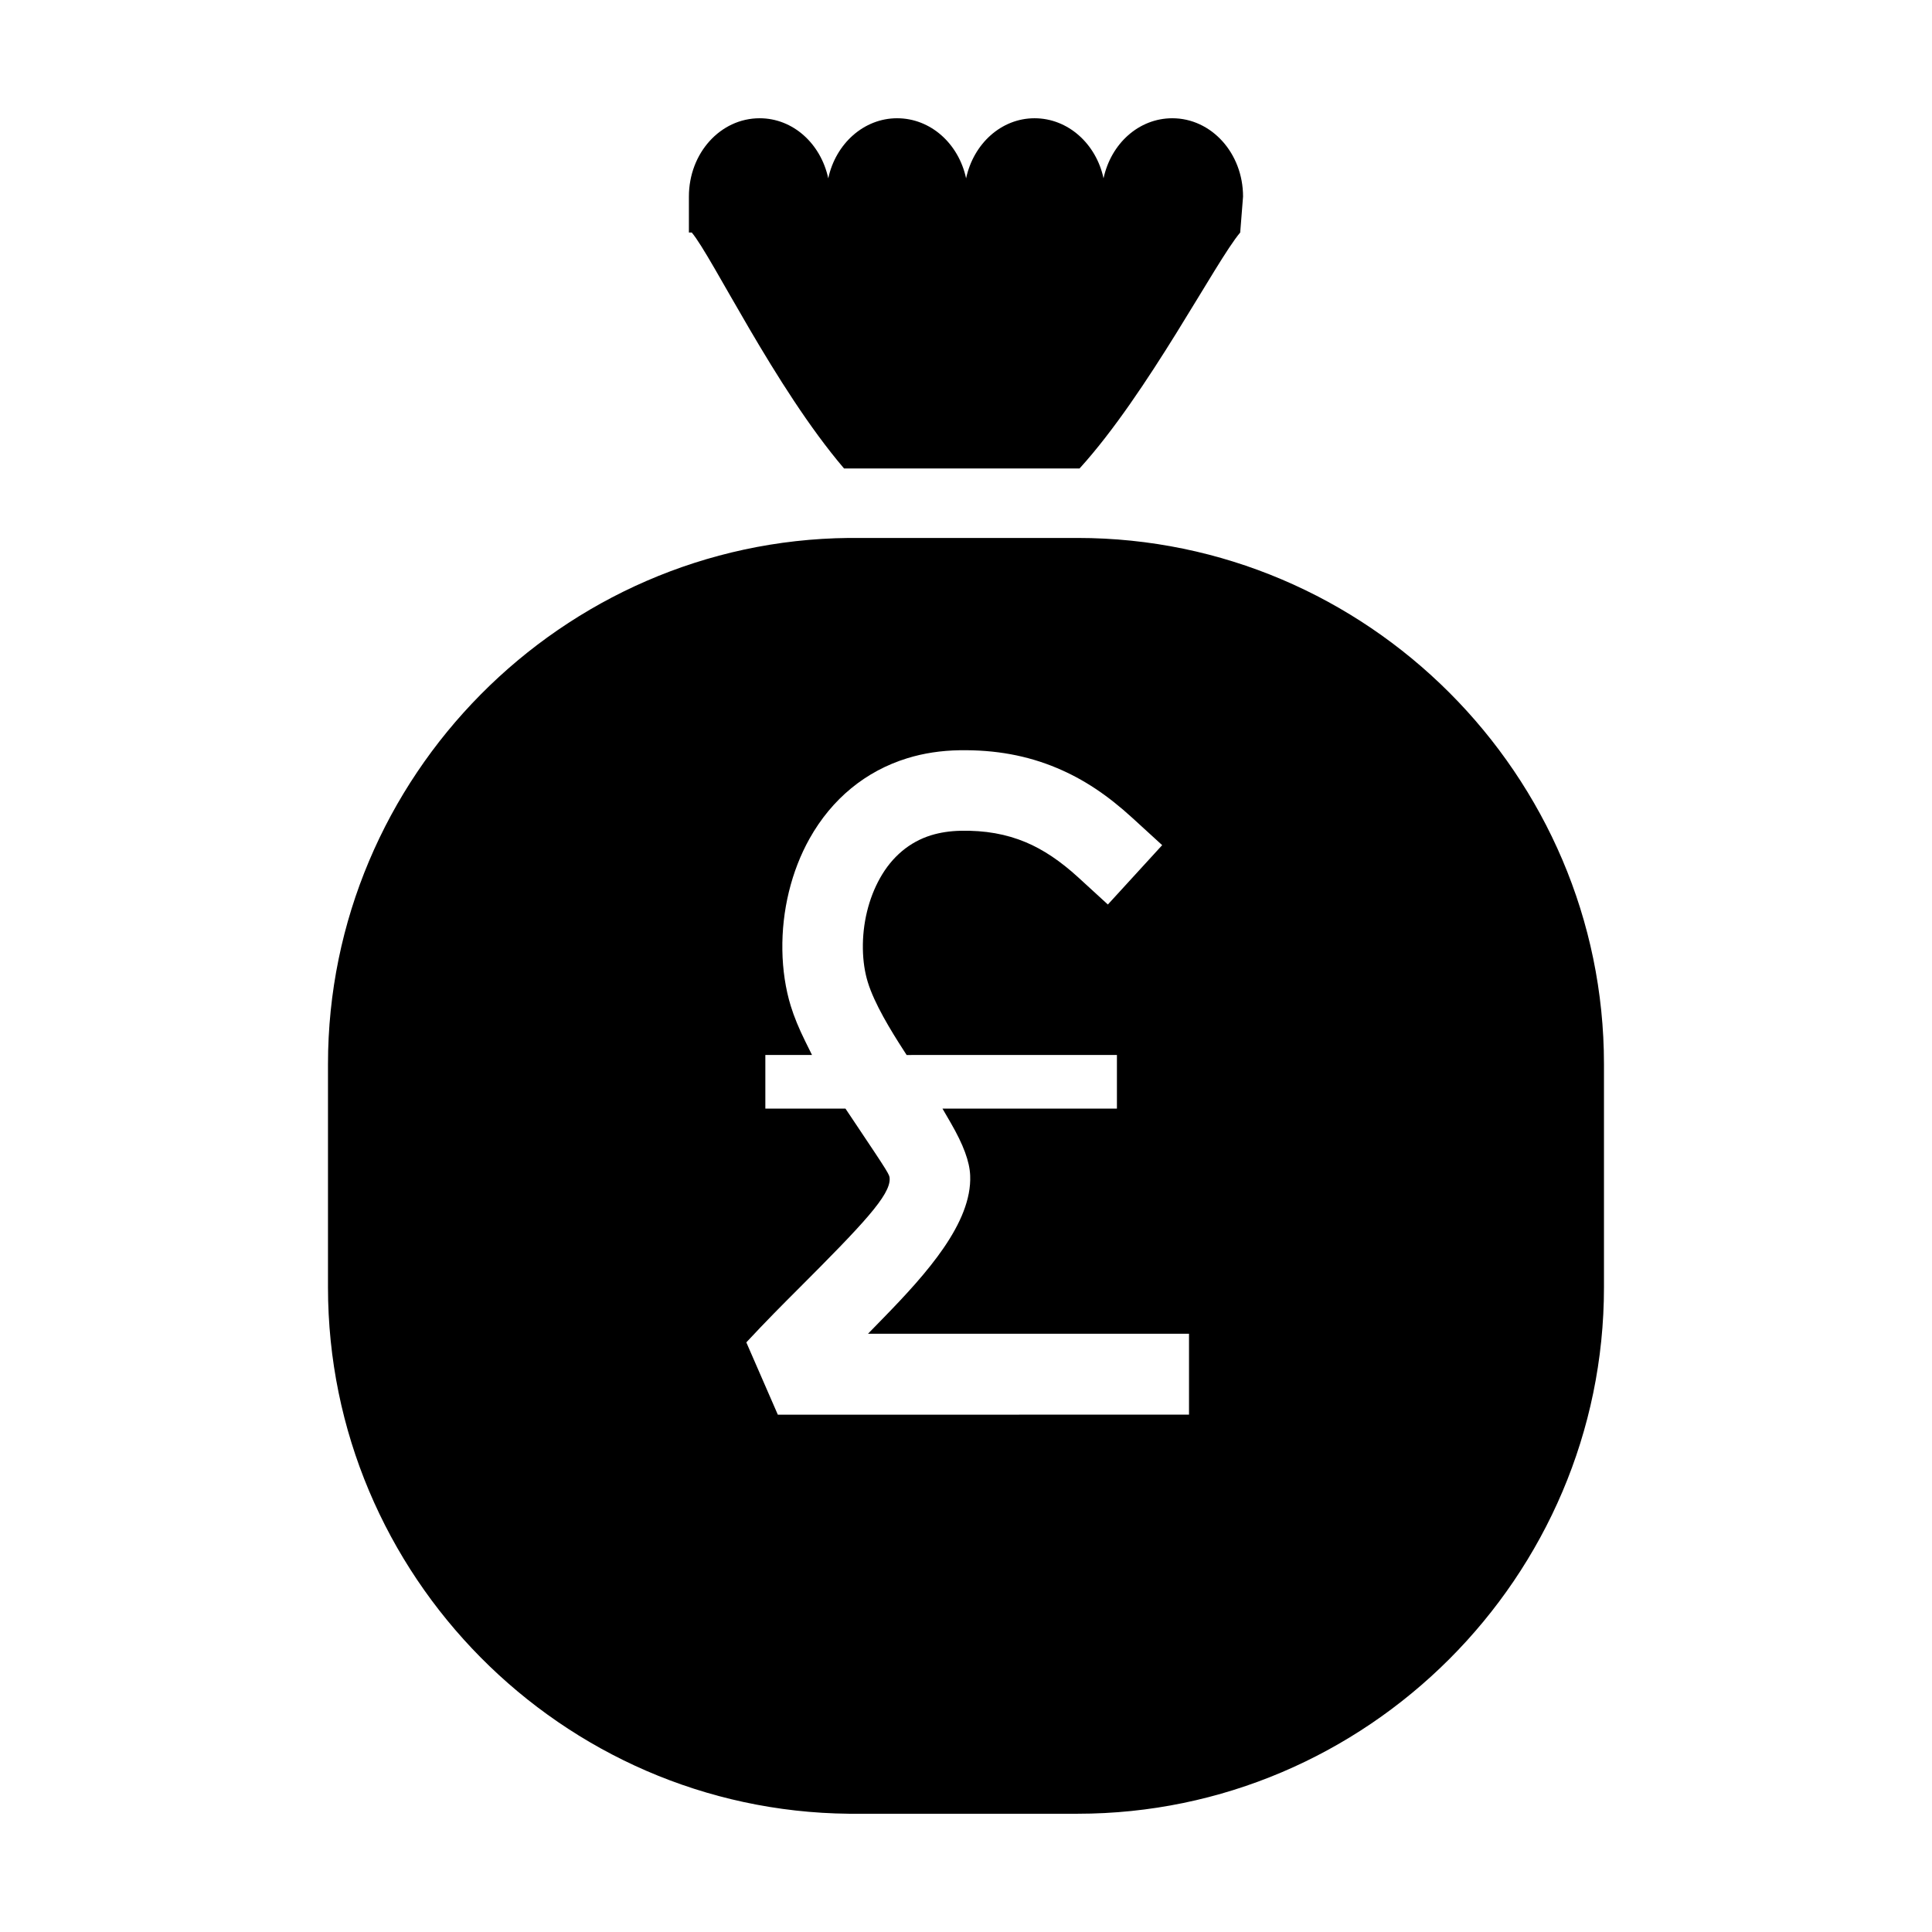
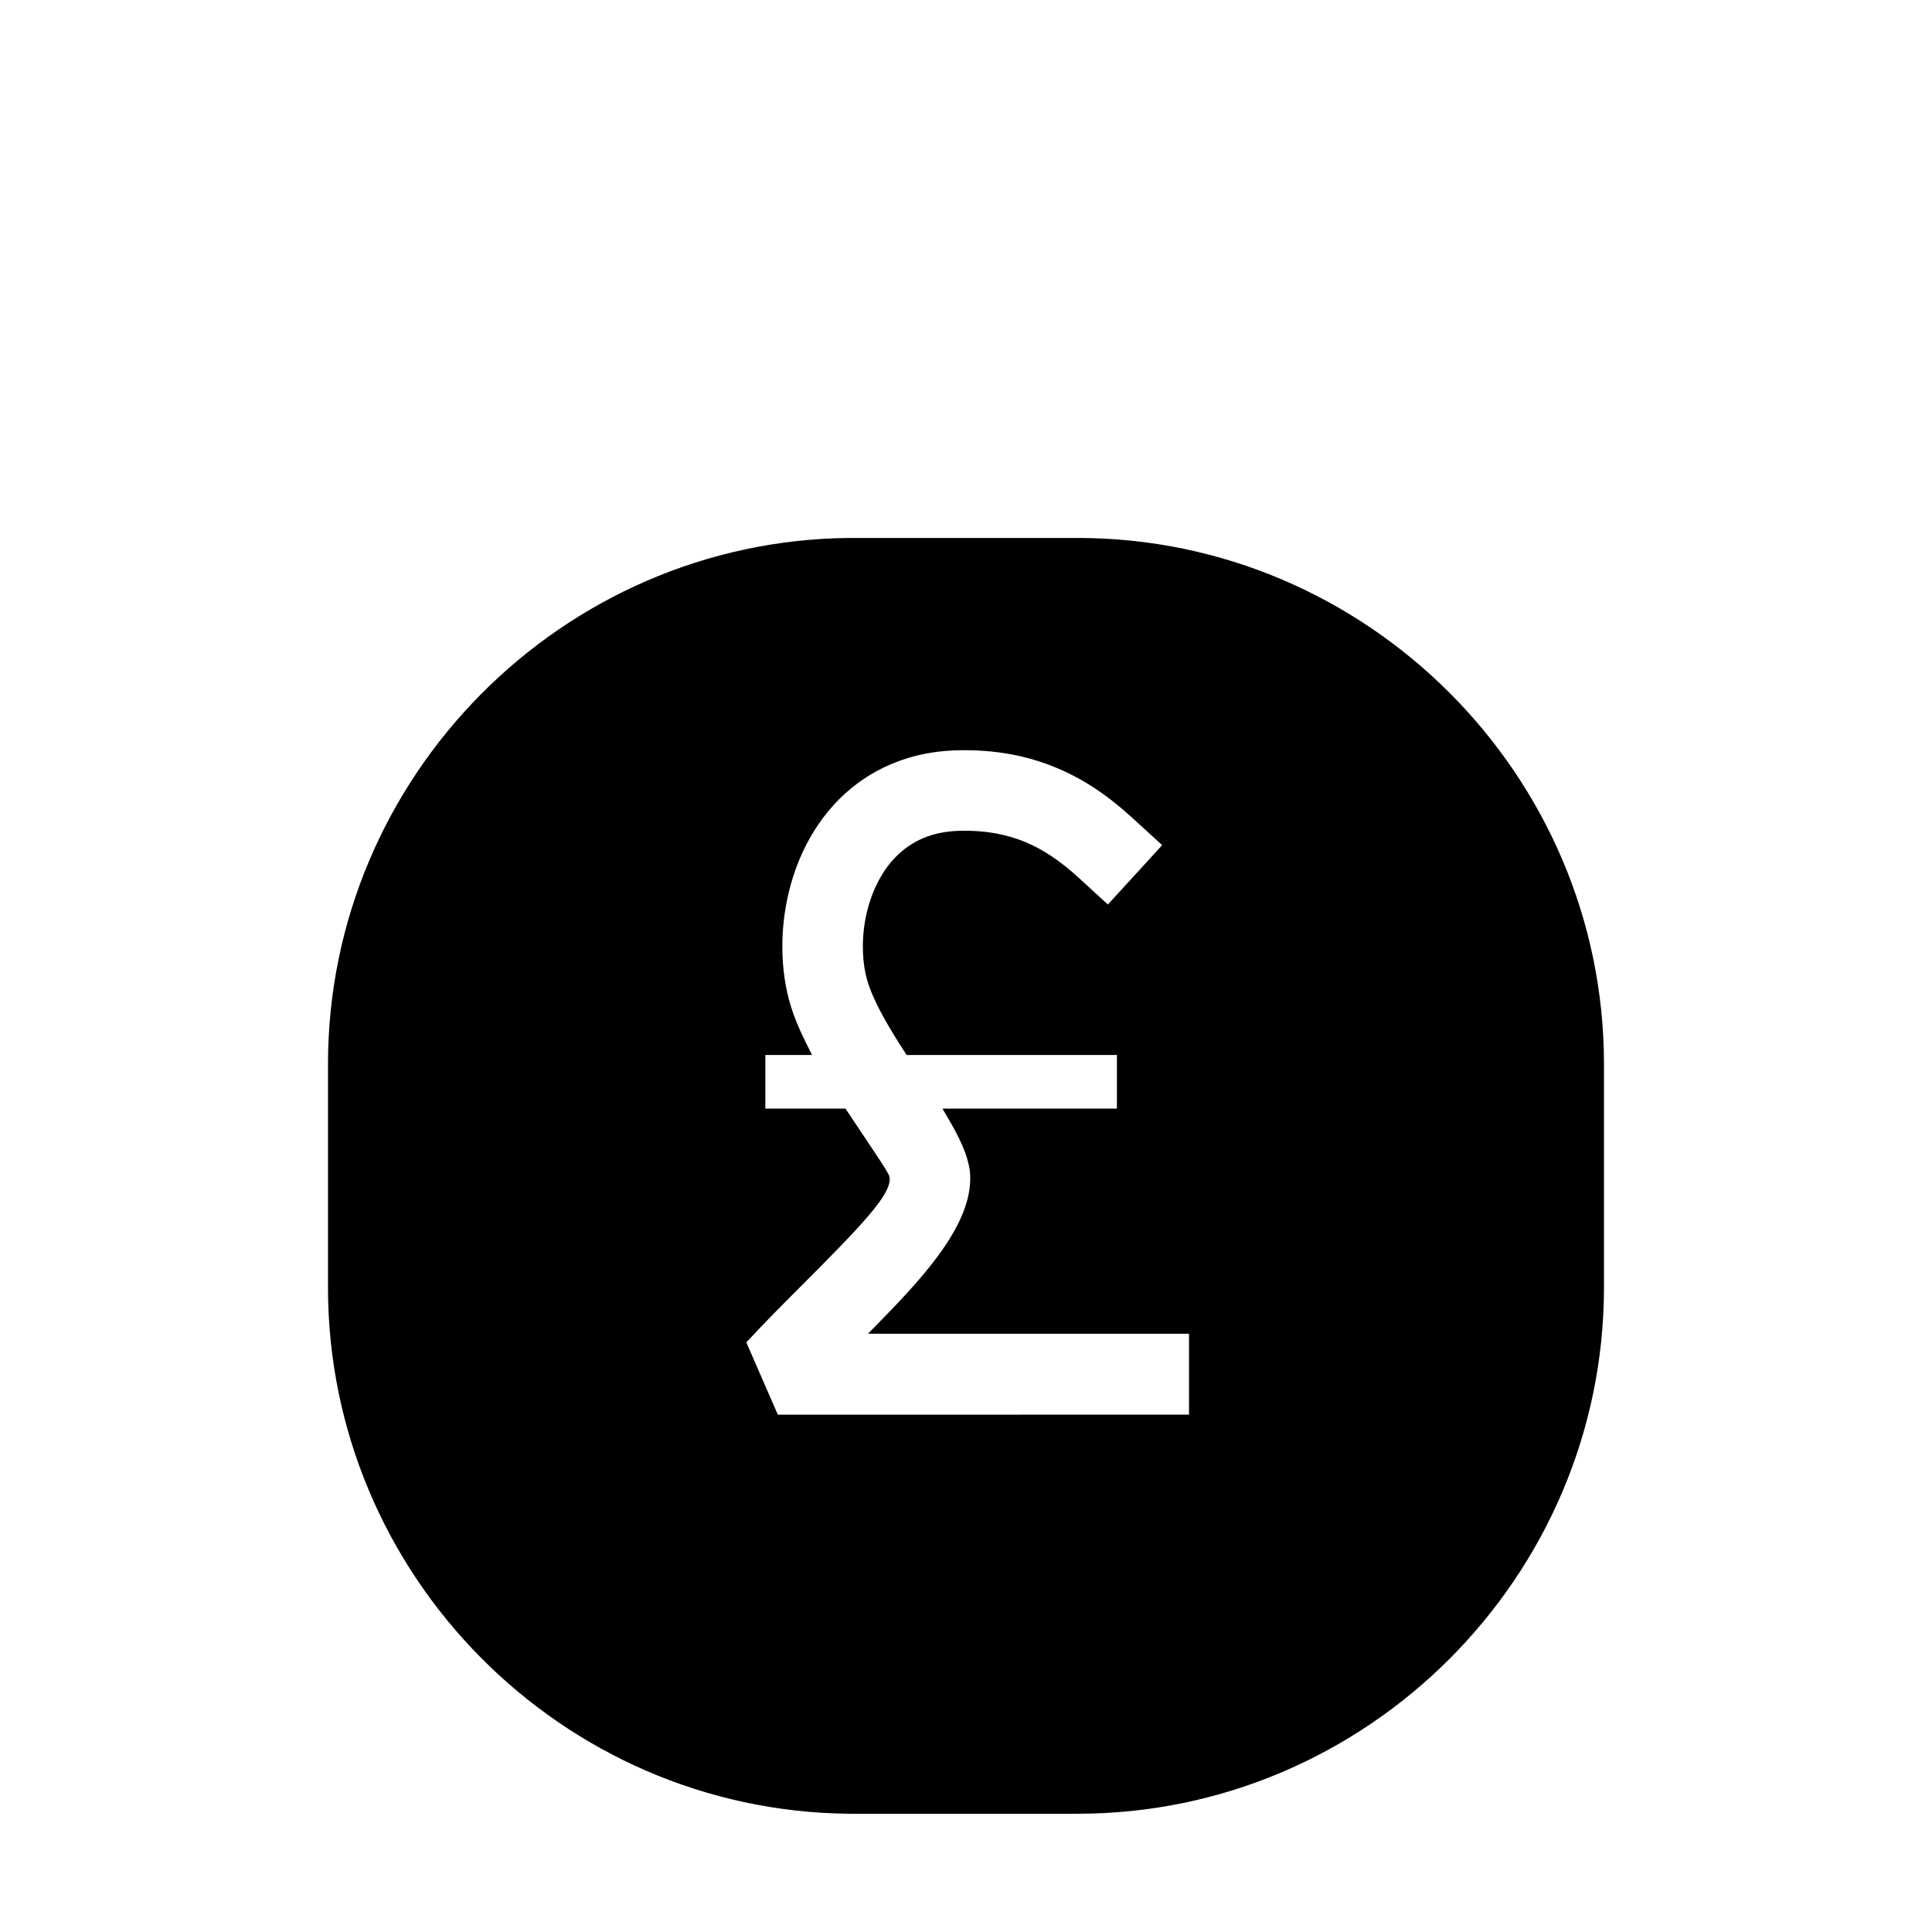
<svg xmlns="http://www.w3.org/2000/svg" fill="#000000" width="800px" height="800px" version="1.1" viewBox="144 144 512 512">
  <g>
    <path d="m368.96 624.66h60.609c76.68 0 139.5-62.773 139.5-139.5v-59.148c0-76.68-62.824-139.45-139.5-139.45h-60.609c-76.023 0.754-138.04 63.277-138.04 139.45v59.148c0 76.328 61.918 138.75 138.04 139.5zm-13.66-138.83c17.531-17.527 24.656-25.105 24.469-29.492-0.047-1.043-0.051-1.133-9.09-14.625l-2.621-3.918h-21.234v-14.211h12.367l-1.797-3.637c-1.691-3.414-2.949-6.484-3.844-9.383-1.371-4.473-2.141-9.562-2.215-14.742-0.172-10.484 2.394-21 7.215-29.598 5.898-10.52 14.855-17.887 25.91-21.289 4.289-1.324 8.926-2.031 13.805-2.109 9.531-0.152 17.961 1.391 25.875 4.727 6.988 2.938 13.336 7.141 19.977 13.227l7.871 7.195-14.391 15.73-7.863-7.199c-4.707-4.301-9.238-7.344-13.879-9.297-5.141-2.156-10.758-3.18-17.254-3.043-2.801 0.051-5.445 0.449-7.871 1.195-5.664 1.75-10.34 5.668-13.508 11.336-3.043 5.414-4.66 12.09-4.551 18.801 0.055 3.184 0.492 6.141 1.309 8.797 1.758 5.699 6.019 12.691 9.547 18.141l0.742 1.152 55.727-0.012v14.211h-46.234l2.191 3.777c3.367 5.824 5.004 10.258 5.152 13.961 0.523 12.52-11.547 26-22.91 37.66l-4.168 4.277h85.074v21.438l-108.97 0.004-8.348-19.16c5.371-5.766 9.508-9.906 13.516-13.914z" />
-     <path d="m436.45 191.26c-1.965-9.168-9.422-15.922-18.289-15.922-8.816 0-16.172 6.75-18.137 15.922-1.965-9.168-9.371-15.922-18.289-15.922-8.816 0-16.273 6.75-18.238 15.922-1.965-9.168-9.32-15.922-18.188-15.922-10.379 0-18.742 9.219-18.742 20.758v9.523h0.754c5.441 6.449 21.965 40.961 40.355 62.523h62.422c18.137-19.949 36.074-54.863 42.57-62.523l0.754-9.523c0-11.539-8.414-20.758-18.742-20.758-8.91 0-16.266 6.75-18.23 15.922z" />
  </g>
</svg>